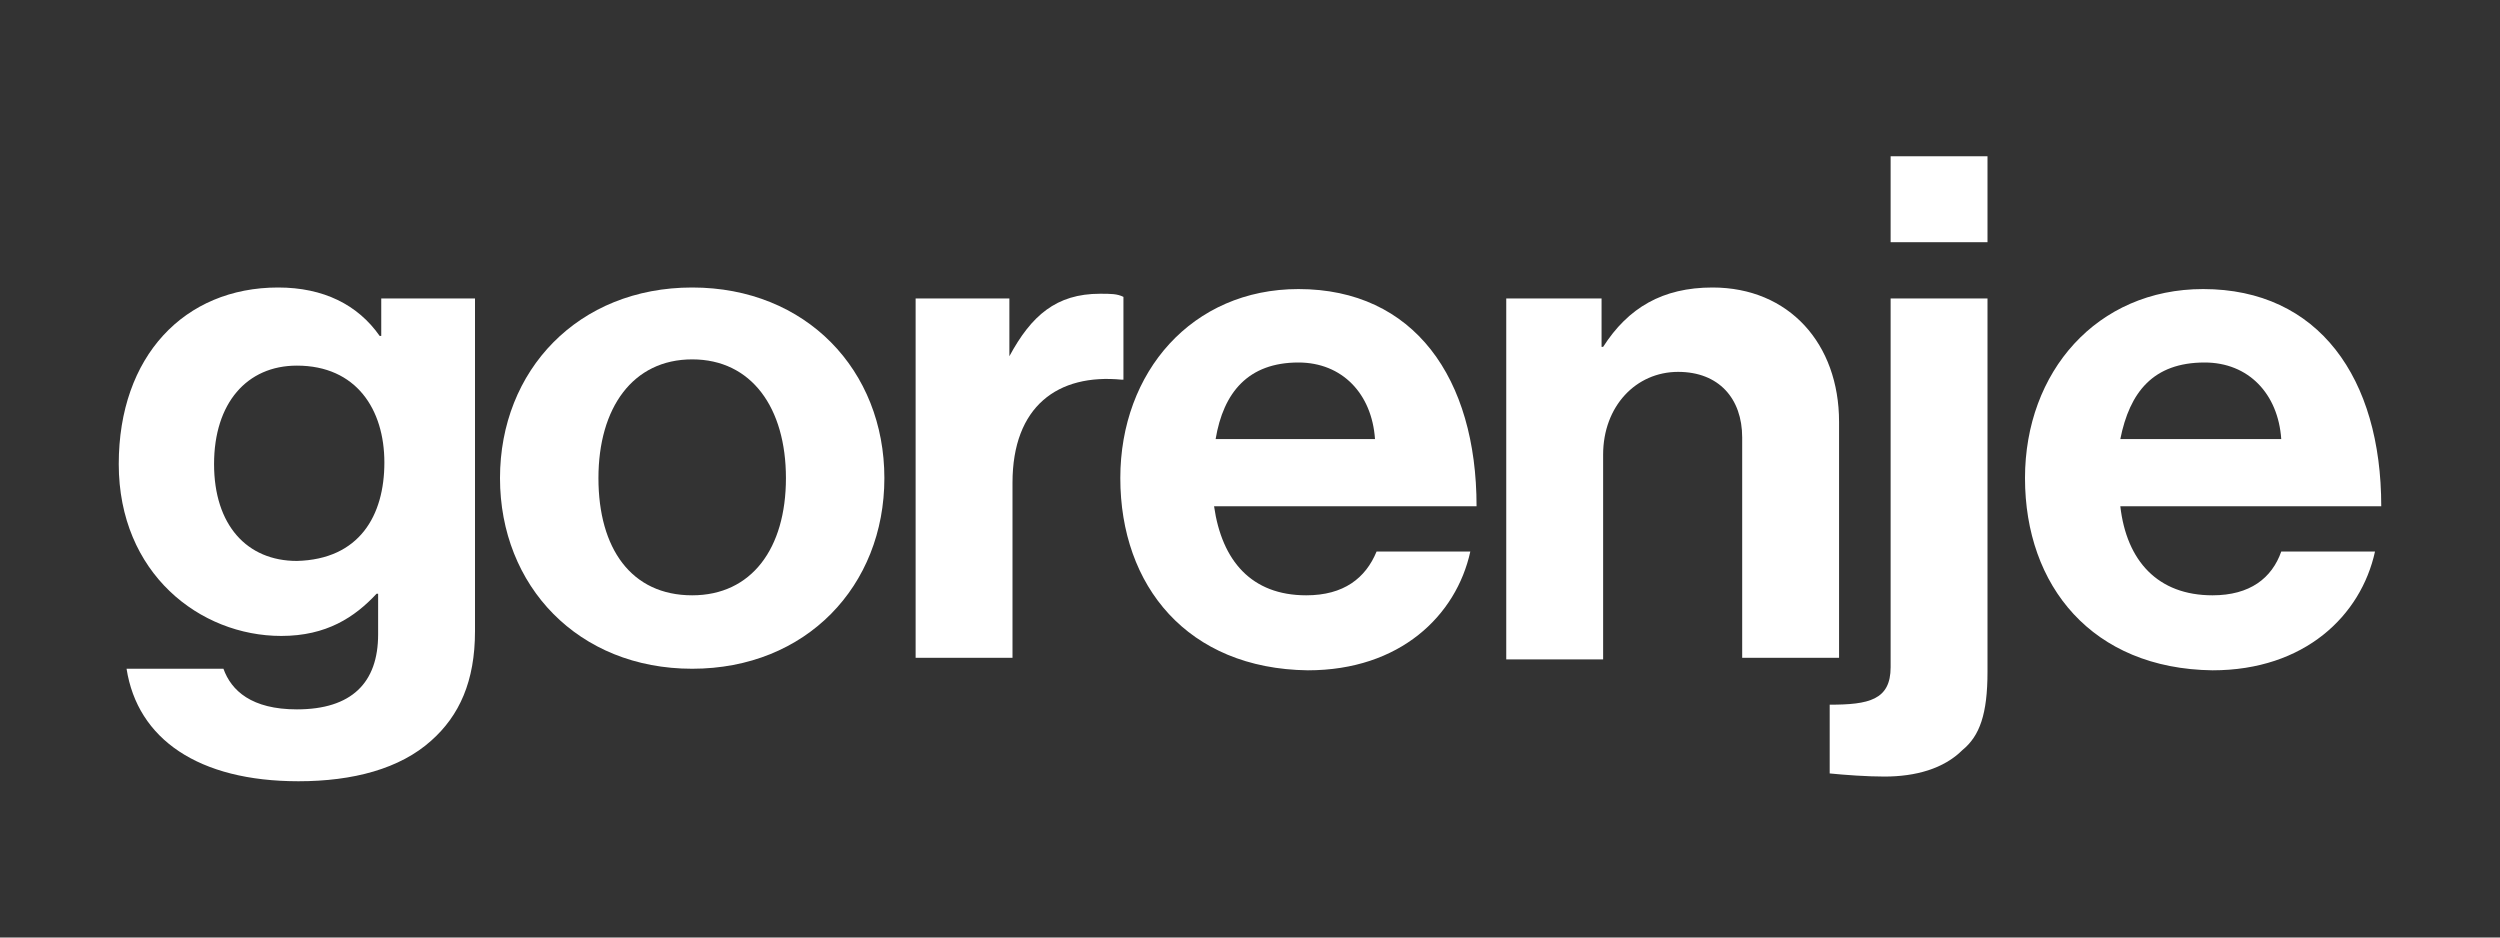
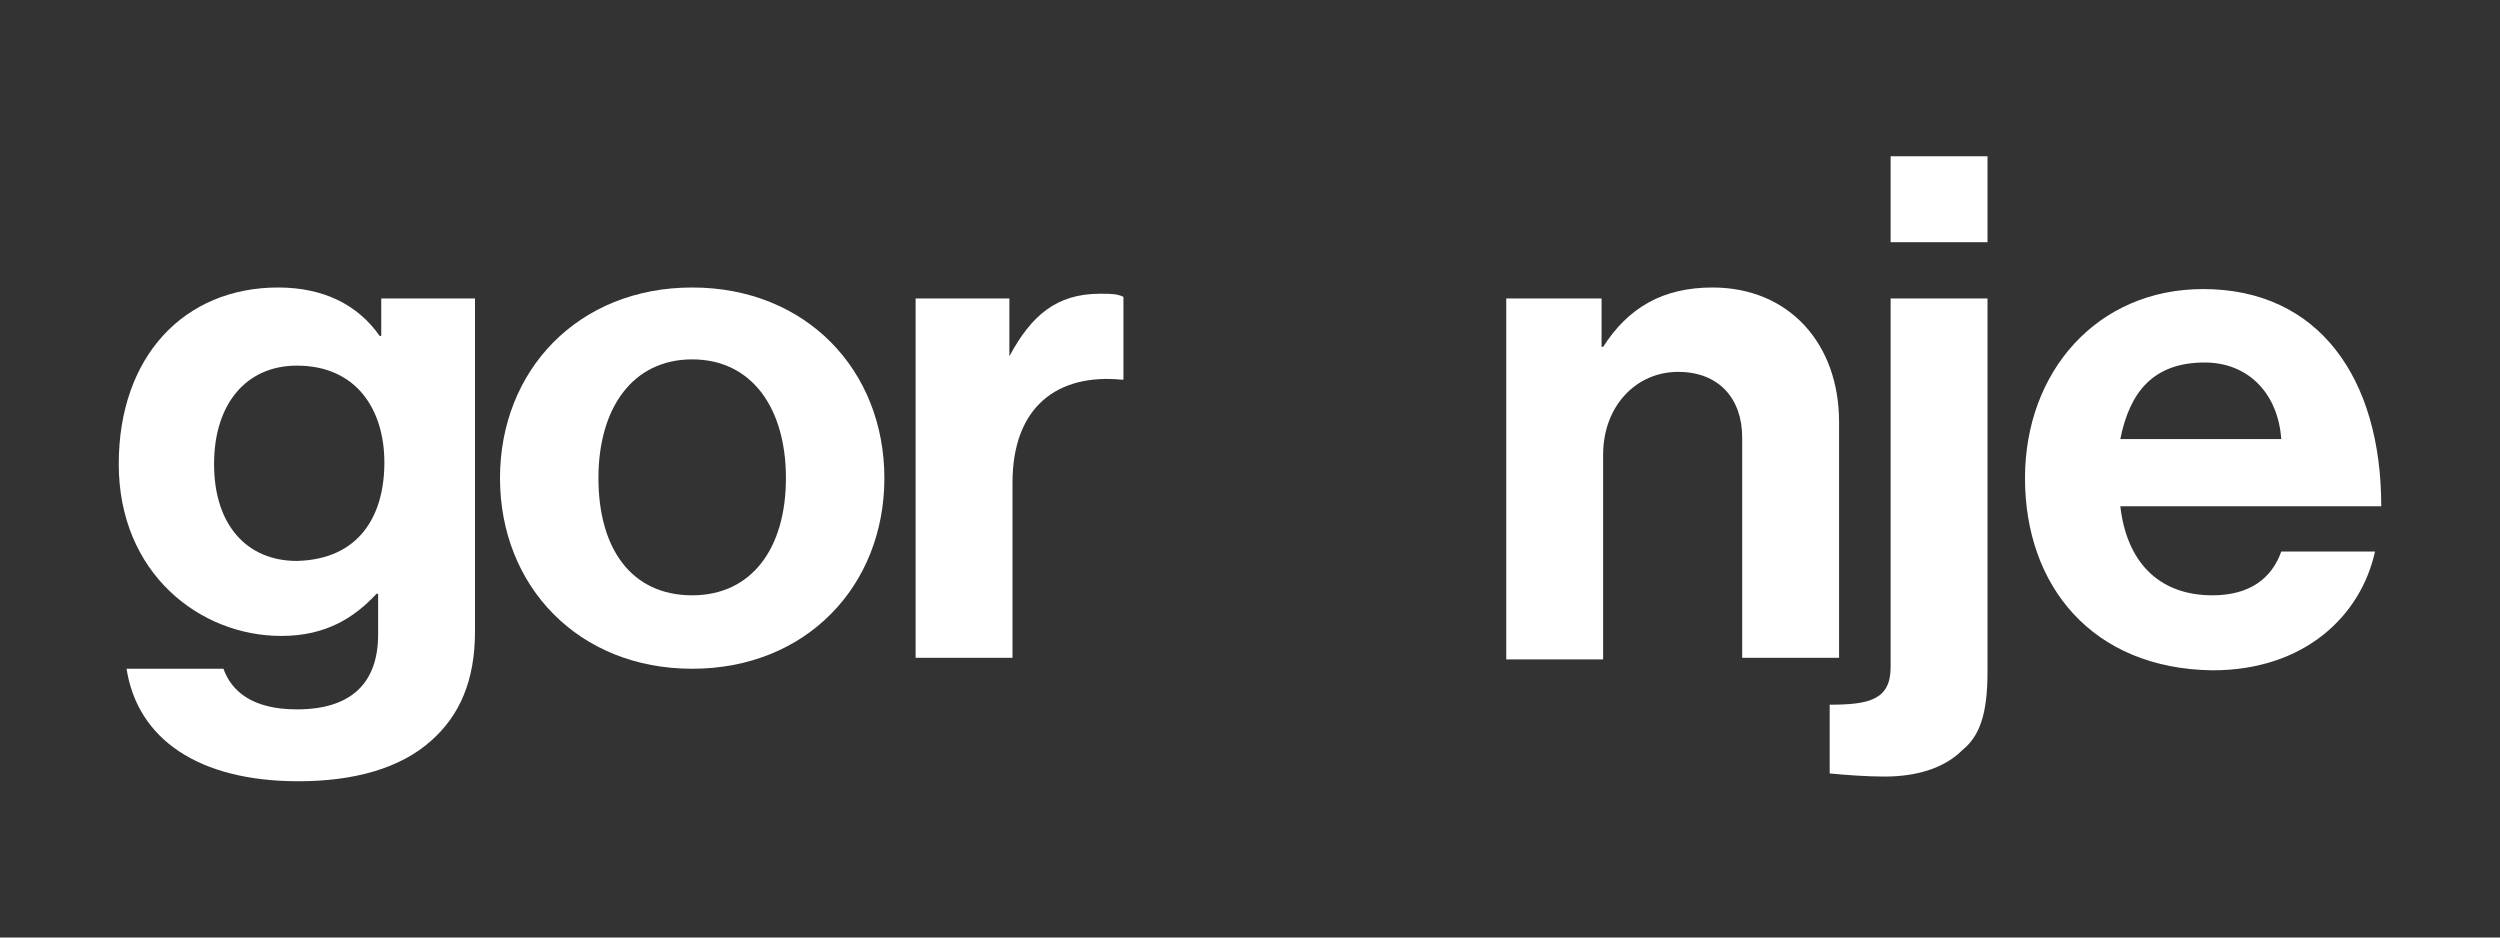
<svg xmlns="http://www.w3.org/2000/svg" version="1.1" id="Layer_1" x="0px" y="0px" viewBox="0 0 160 60" style="enable-background:new 0 0 160 60;" xml:space="preserve">
  <rect x="0" y="0" width="160" height="60" fill="#333333" stroke="none" />
  <style type="text/css">
	.st0{fill:#FFFFFF;}
</style>
  <g>
-     <path class="st0" d="M71.7,30.6c0-6.8,4.6-12.1,11.4-12.1c7.4,0,11.4,5.7,11.4,13.9H77.7c0.5,3.5,2.4,5.7,5.9,5.7   c2.4,0,3.8-1.1,4.5-2.8h6c-0.9,4.1-4.5,7.6-10.4,7.6C76,42.8,71.7,37.5,71.7,30.6 M77.8,28.1H88c-0.2-2.9-2.1-4.9-4.9-4.9   C79.9,23.2,78.3,25.1,77.8,28.1" />
    <path class="st0" d="M129.6,30.6c0-6.8,4.6-12.1,11.4-12.1c7.4,0,11.4,5.7,11.4,13.9h-16.7c0.4,3.5,2.4,5.7,5.9,5.7   c2.4,0,3.8-1.1,4.4-2.8h6c-0.9,4.1-4.5,7.6-10.4,7.6C133.9,42.8,129.6,37.5,129.6,30.6 M135.7,28.1H146c-0.2-2.9-2.1-4.9-4.9-4.9   C137.8,23.2,136.3,25.1,135.7,28.1" />
    <path class="st0" d="M8.1,42.8h6.2c0.5,1.4,1.8,2.6,4.7,2.6c3.5,0,5.2-1.7,5.2-4.8V38h-0.1c-1.4,1.5-3.2,2.7-6.1,2.7   c-5.2,0-10.4-4-10.4-11c0-6.9,4.2-11.3,10.2-11.3c2.9,0,5.1,1.1,6.5,3.1h0.1v-2.4h6v21.3c0,3.2-1,5.4-2.8,7c-2,1.8-5,2.6-8.5,2.6   C12.7,50,8.8,47.3,8.1,42.8 M24.6,29.6c0-3.4-1.8-6.2-5.6-6.2c-3.2,0-5.3,2.4-5.3,6.3c0,3.9,2.1,6.2,5.3,6.2   C23,35.8,24.6,33,24.6,29.6" />
    <path class="st0" d="M117.1,49.5v-4.4c2.5,0,3.9-0.3,3.9-2.4V19.1h6.2V43c0,2.7-0.5,4.1-1.6,5c-1.2,1.2-3,1.7-5,1.7   C119.5,49.7,118.1,49.6,117.1,49.5 M121,10h6.2v5.5H121V10z" />
    <path class="st0" d="M102.5,22.2h0.1c1.6-2.5,3.8-3.8,7-3.8c4.9,0,8.1,3.6,8.1,8.6v15.1h-6.2V28c0-2.5-1.5-4.2-4.1-4.2   c-2.7,0-4.8,2.2-4.8,5.3v13.1h-6.2V19.1h6.1V22.2z" />
    <path class="st0" d="M32,30.6c0-6.9,5-12.2,12.3-12.2c7.3,0,12.3,5.3,12.3,12.2c0,6.9-5,12.2-12.3,12.2C37,42.8,32,37.5,32,30.6    M50.3,30.6c0-4.5-2.2-7.6-6-7.6c-3.8,0-6,3.1-6,7.6c0,4.5,2.1,7.5,6,7.5C48.1,38.1,50.3,35.1,50.3,30.6" />
    <path class="st0" d="M64.5,22.8h0.1c1.4-2.6,3-4,5.8-4c0.7,0,1.1,0,1.5,0.2v5.3h-0.1c-4.1-0.4-7,1.7-7,6.6v11.2h-6.2V19.1h6V22.8z" />
  </g>
</svg>